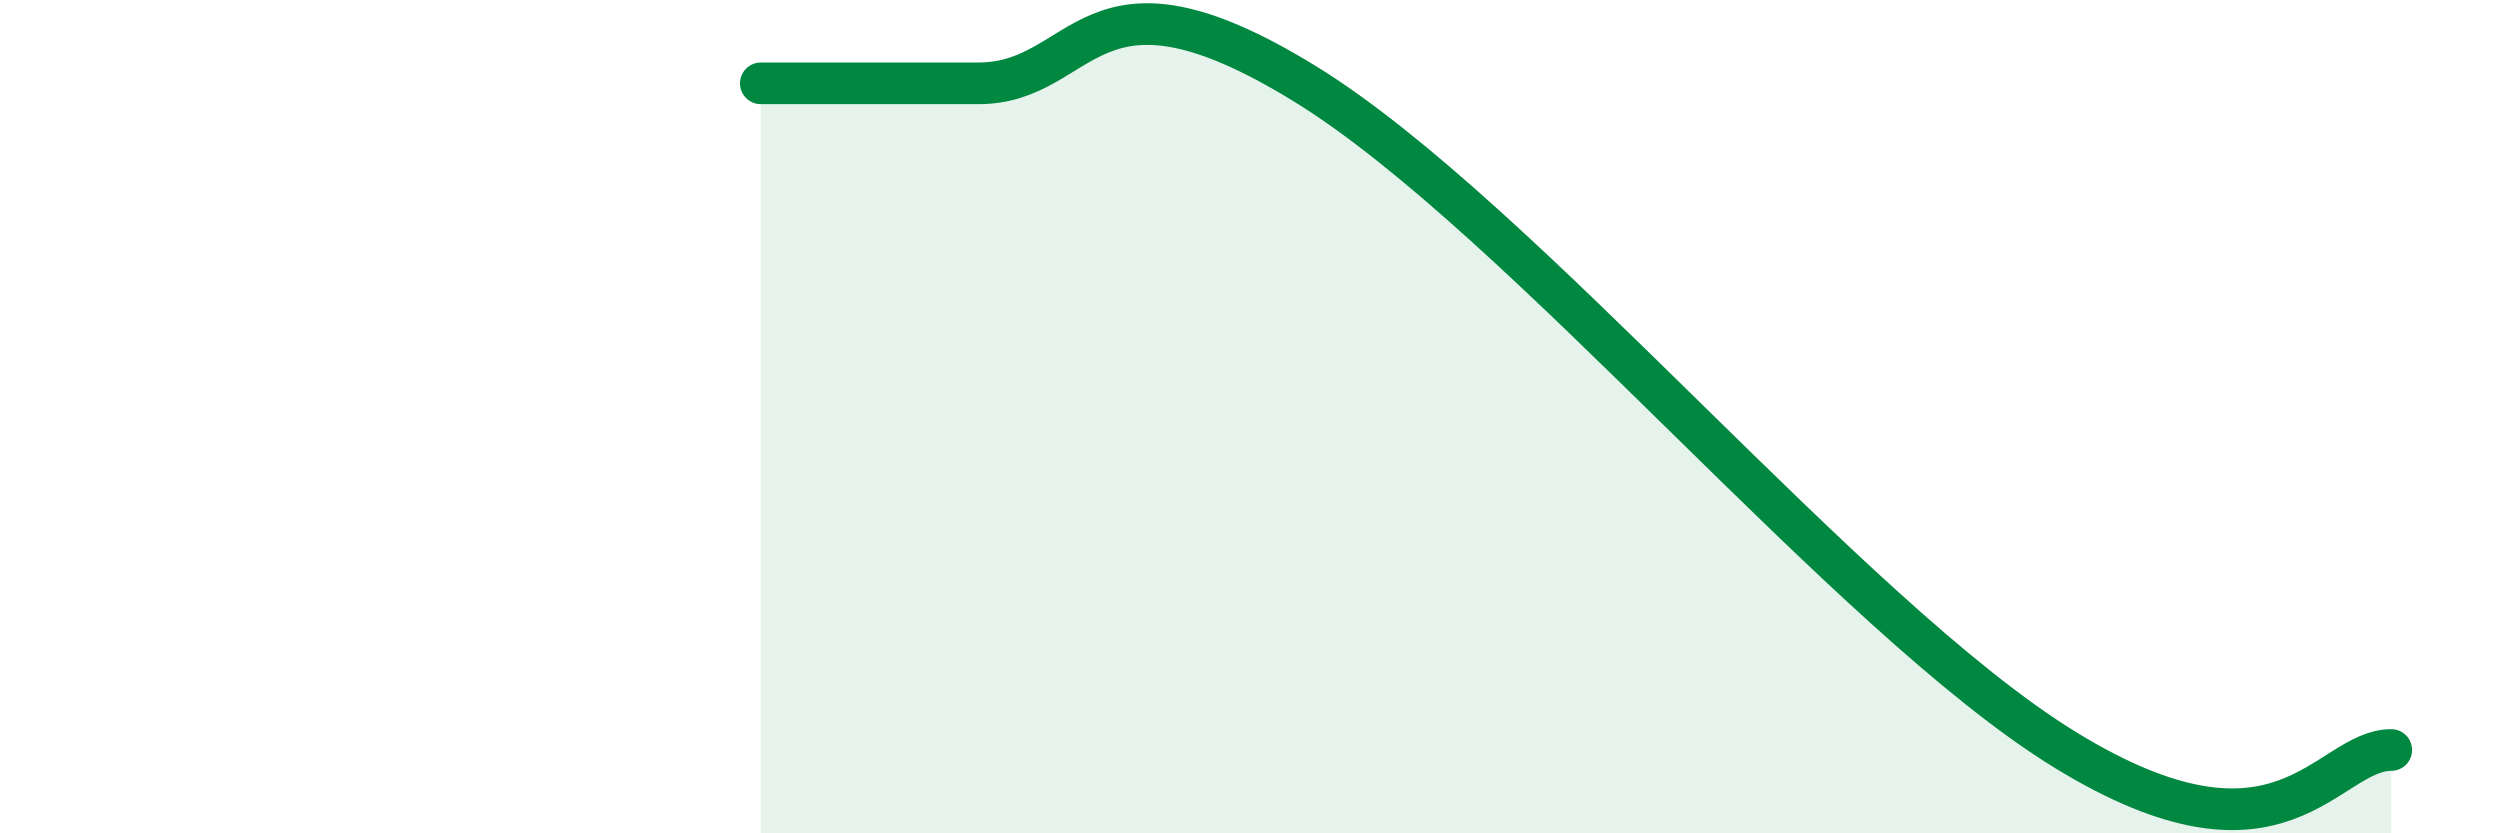
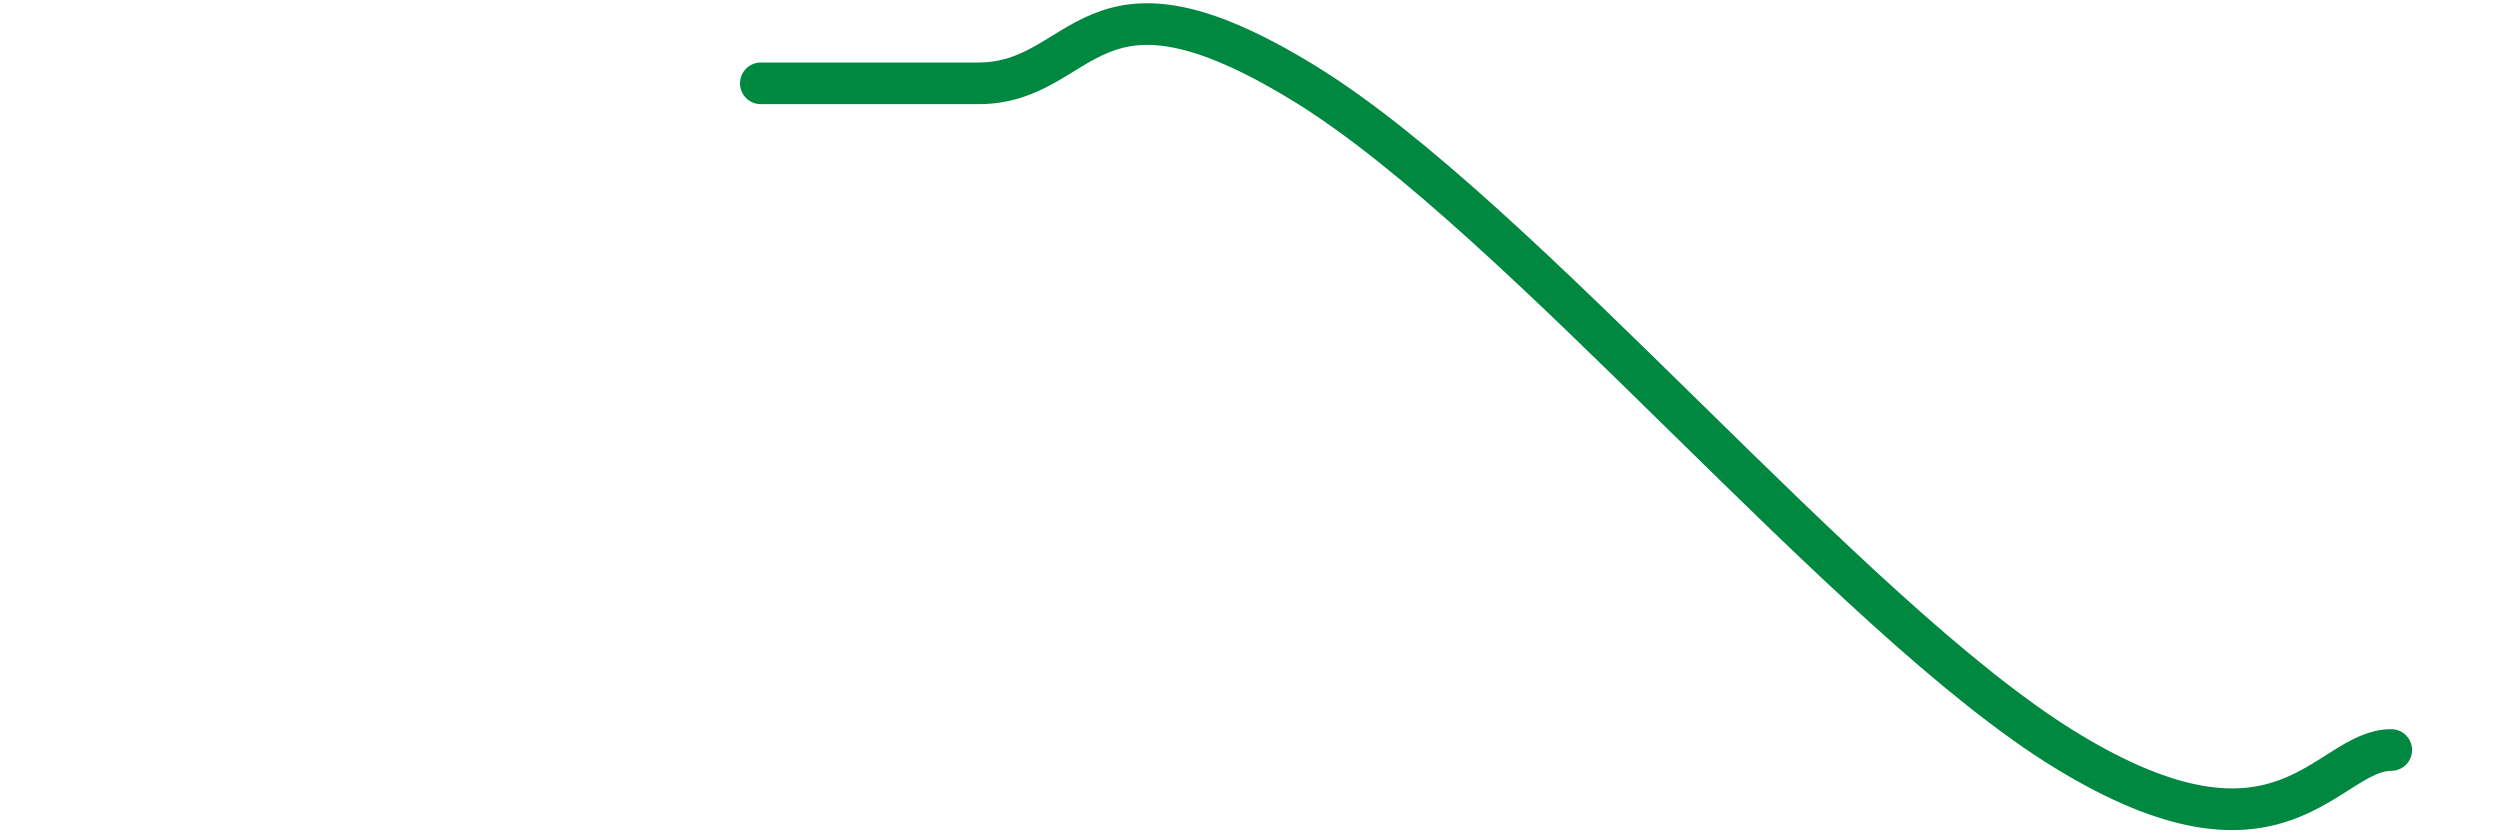
<svg xmlns="http://www.w3.org/2000/svg" width="60" height="20" viewBox="0 0 60 20">
-   <path d="M 18.26,2 C 19.3,2 20.87,2 23.48,2 C 26.09,2 26.08,-1.2 31.3,2 C 36.52,5.2 44.35,14.8 49.57,18 C 54.79,21.2 55.83,18 57.39,18L57.39 20L18.26 20Z" fill="#008740" opacity="0.1" stroke-linecap="round" stroke-linejoin="round" />
  <path d="M 18.26,2 C 19.3,2 20.87,2 23.48,2 C 26.09,2 26.08,-1.2 31.3,2 C 36.52,5.2 44.35,14.8 49.57,18 C 54.79,21.2 55.83,18 57.39,18" stroke="#008740" stroke-width="1" fill="none" stroke-linecap="round" stroke-linejoin="round" />
</svg>